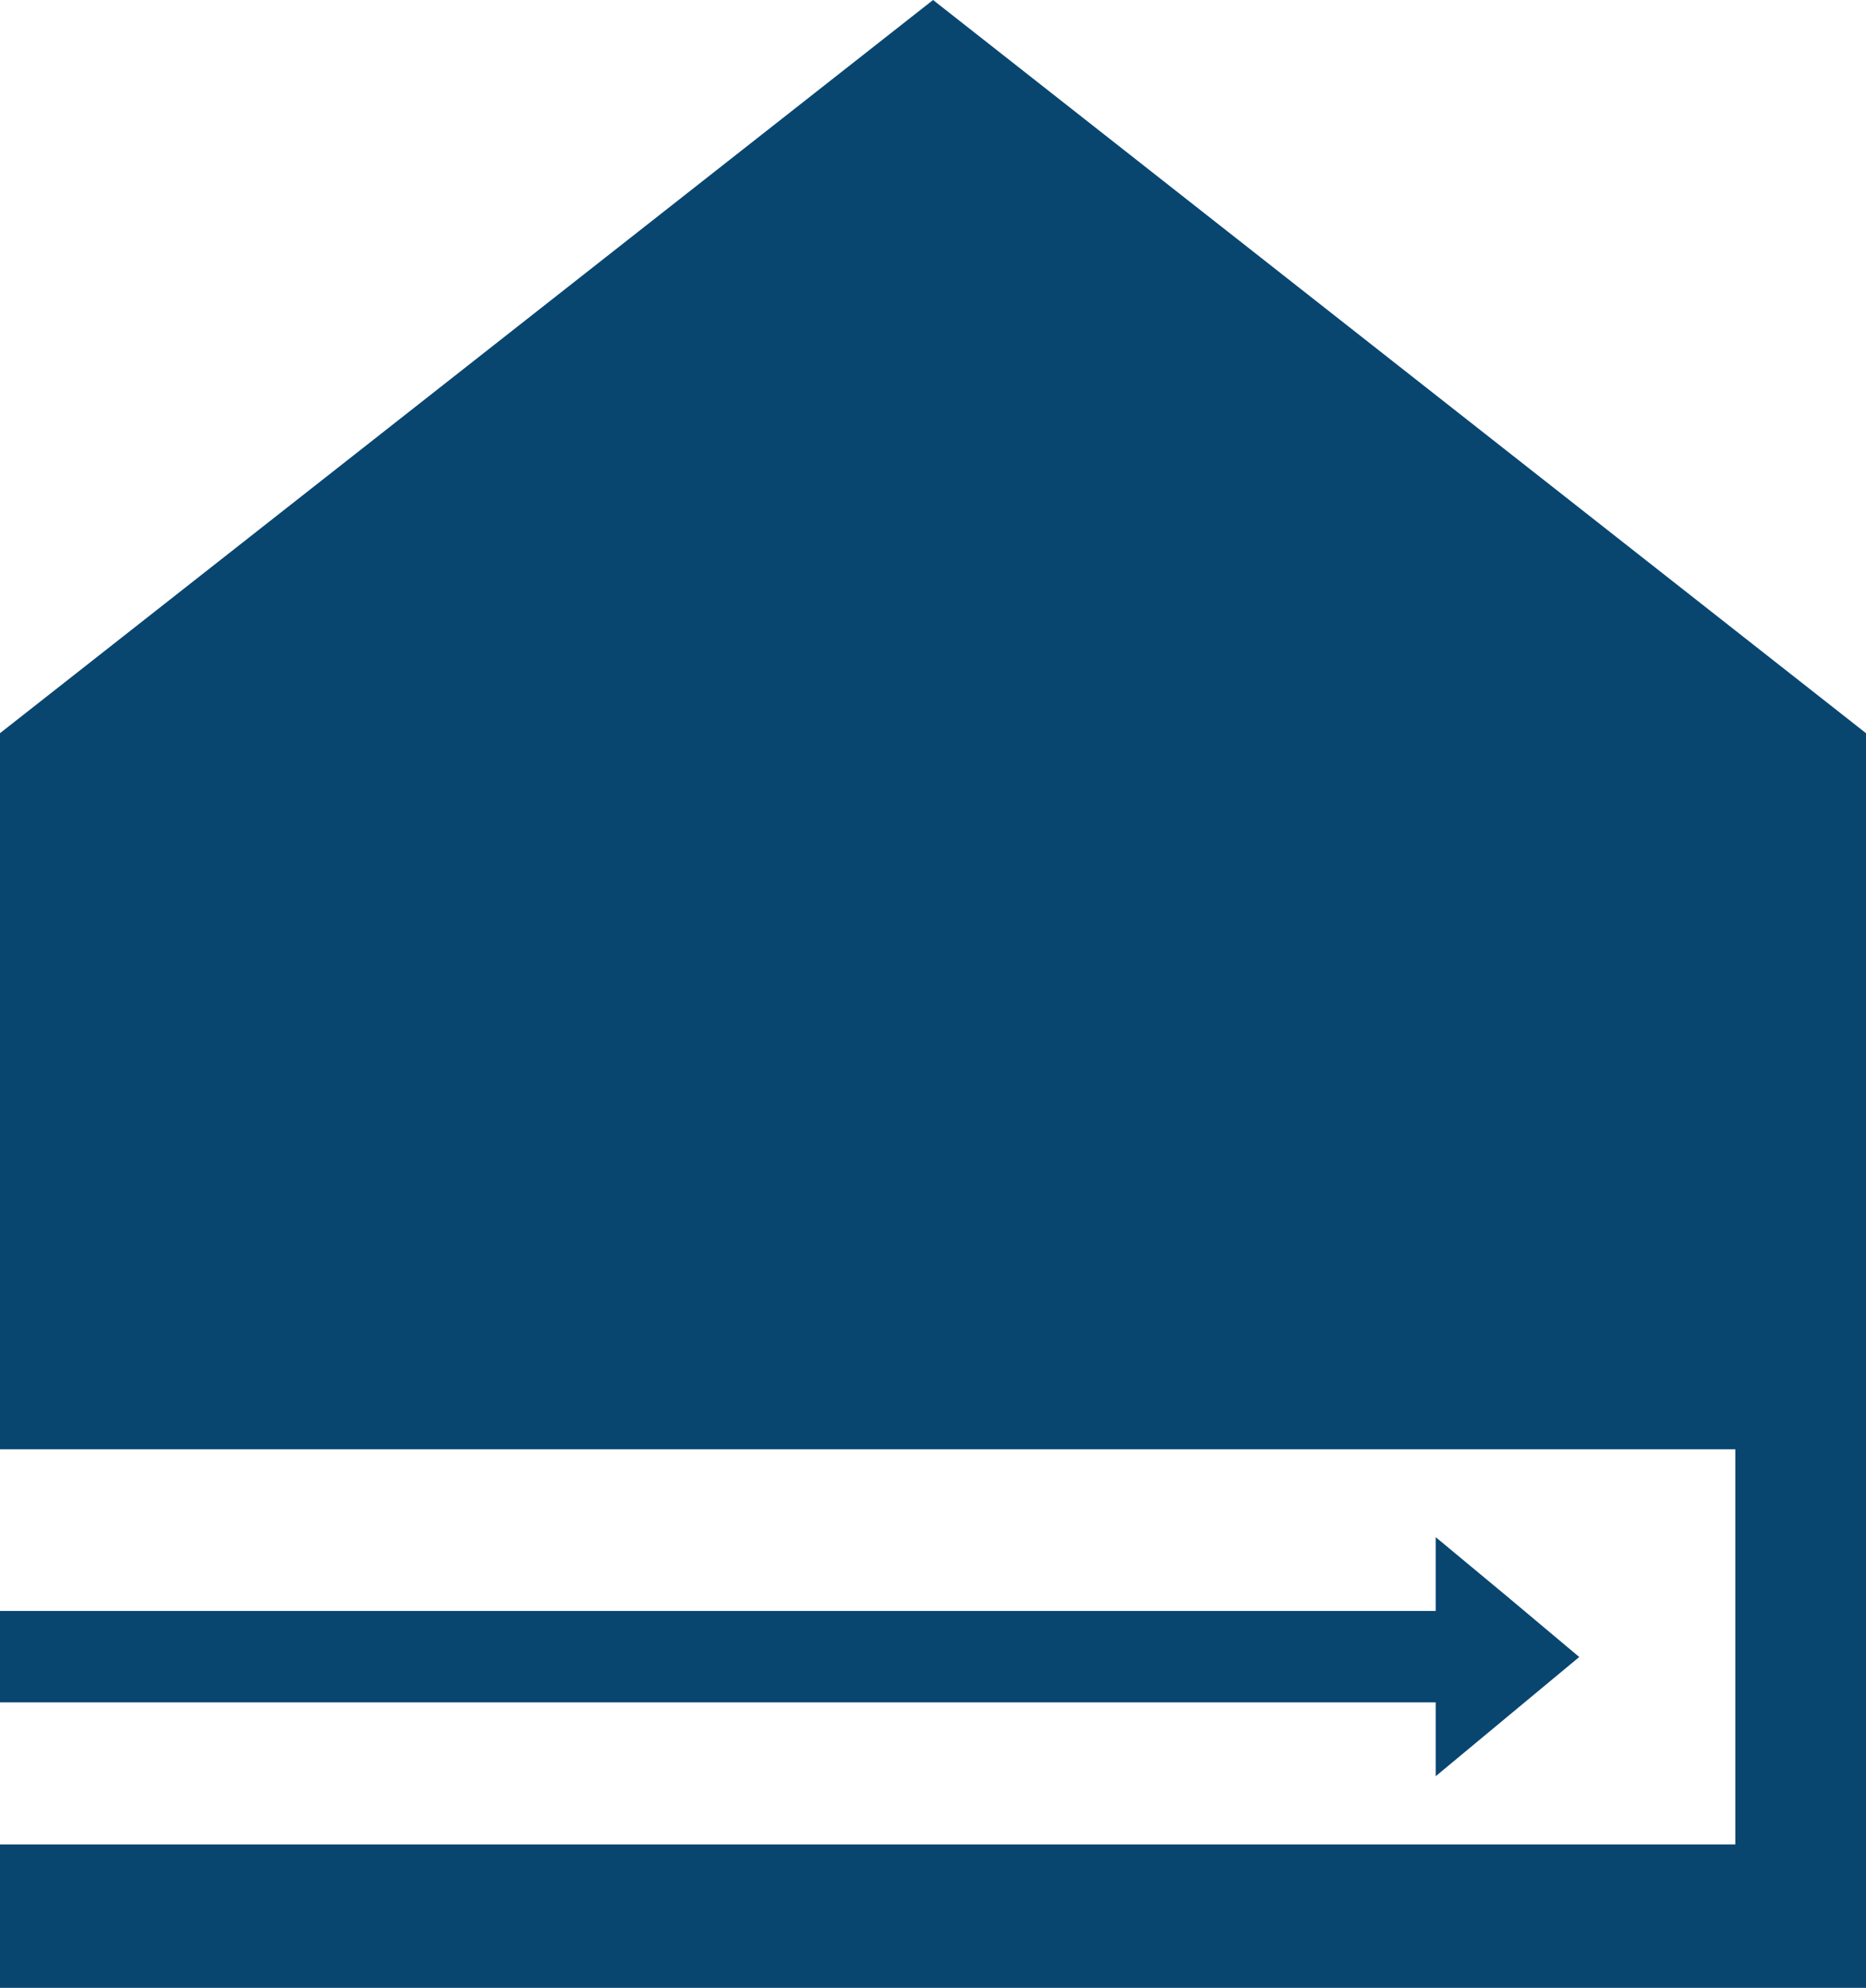
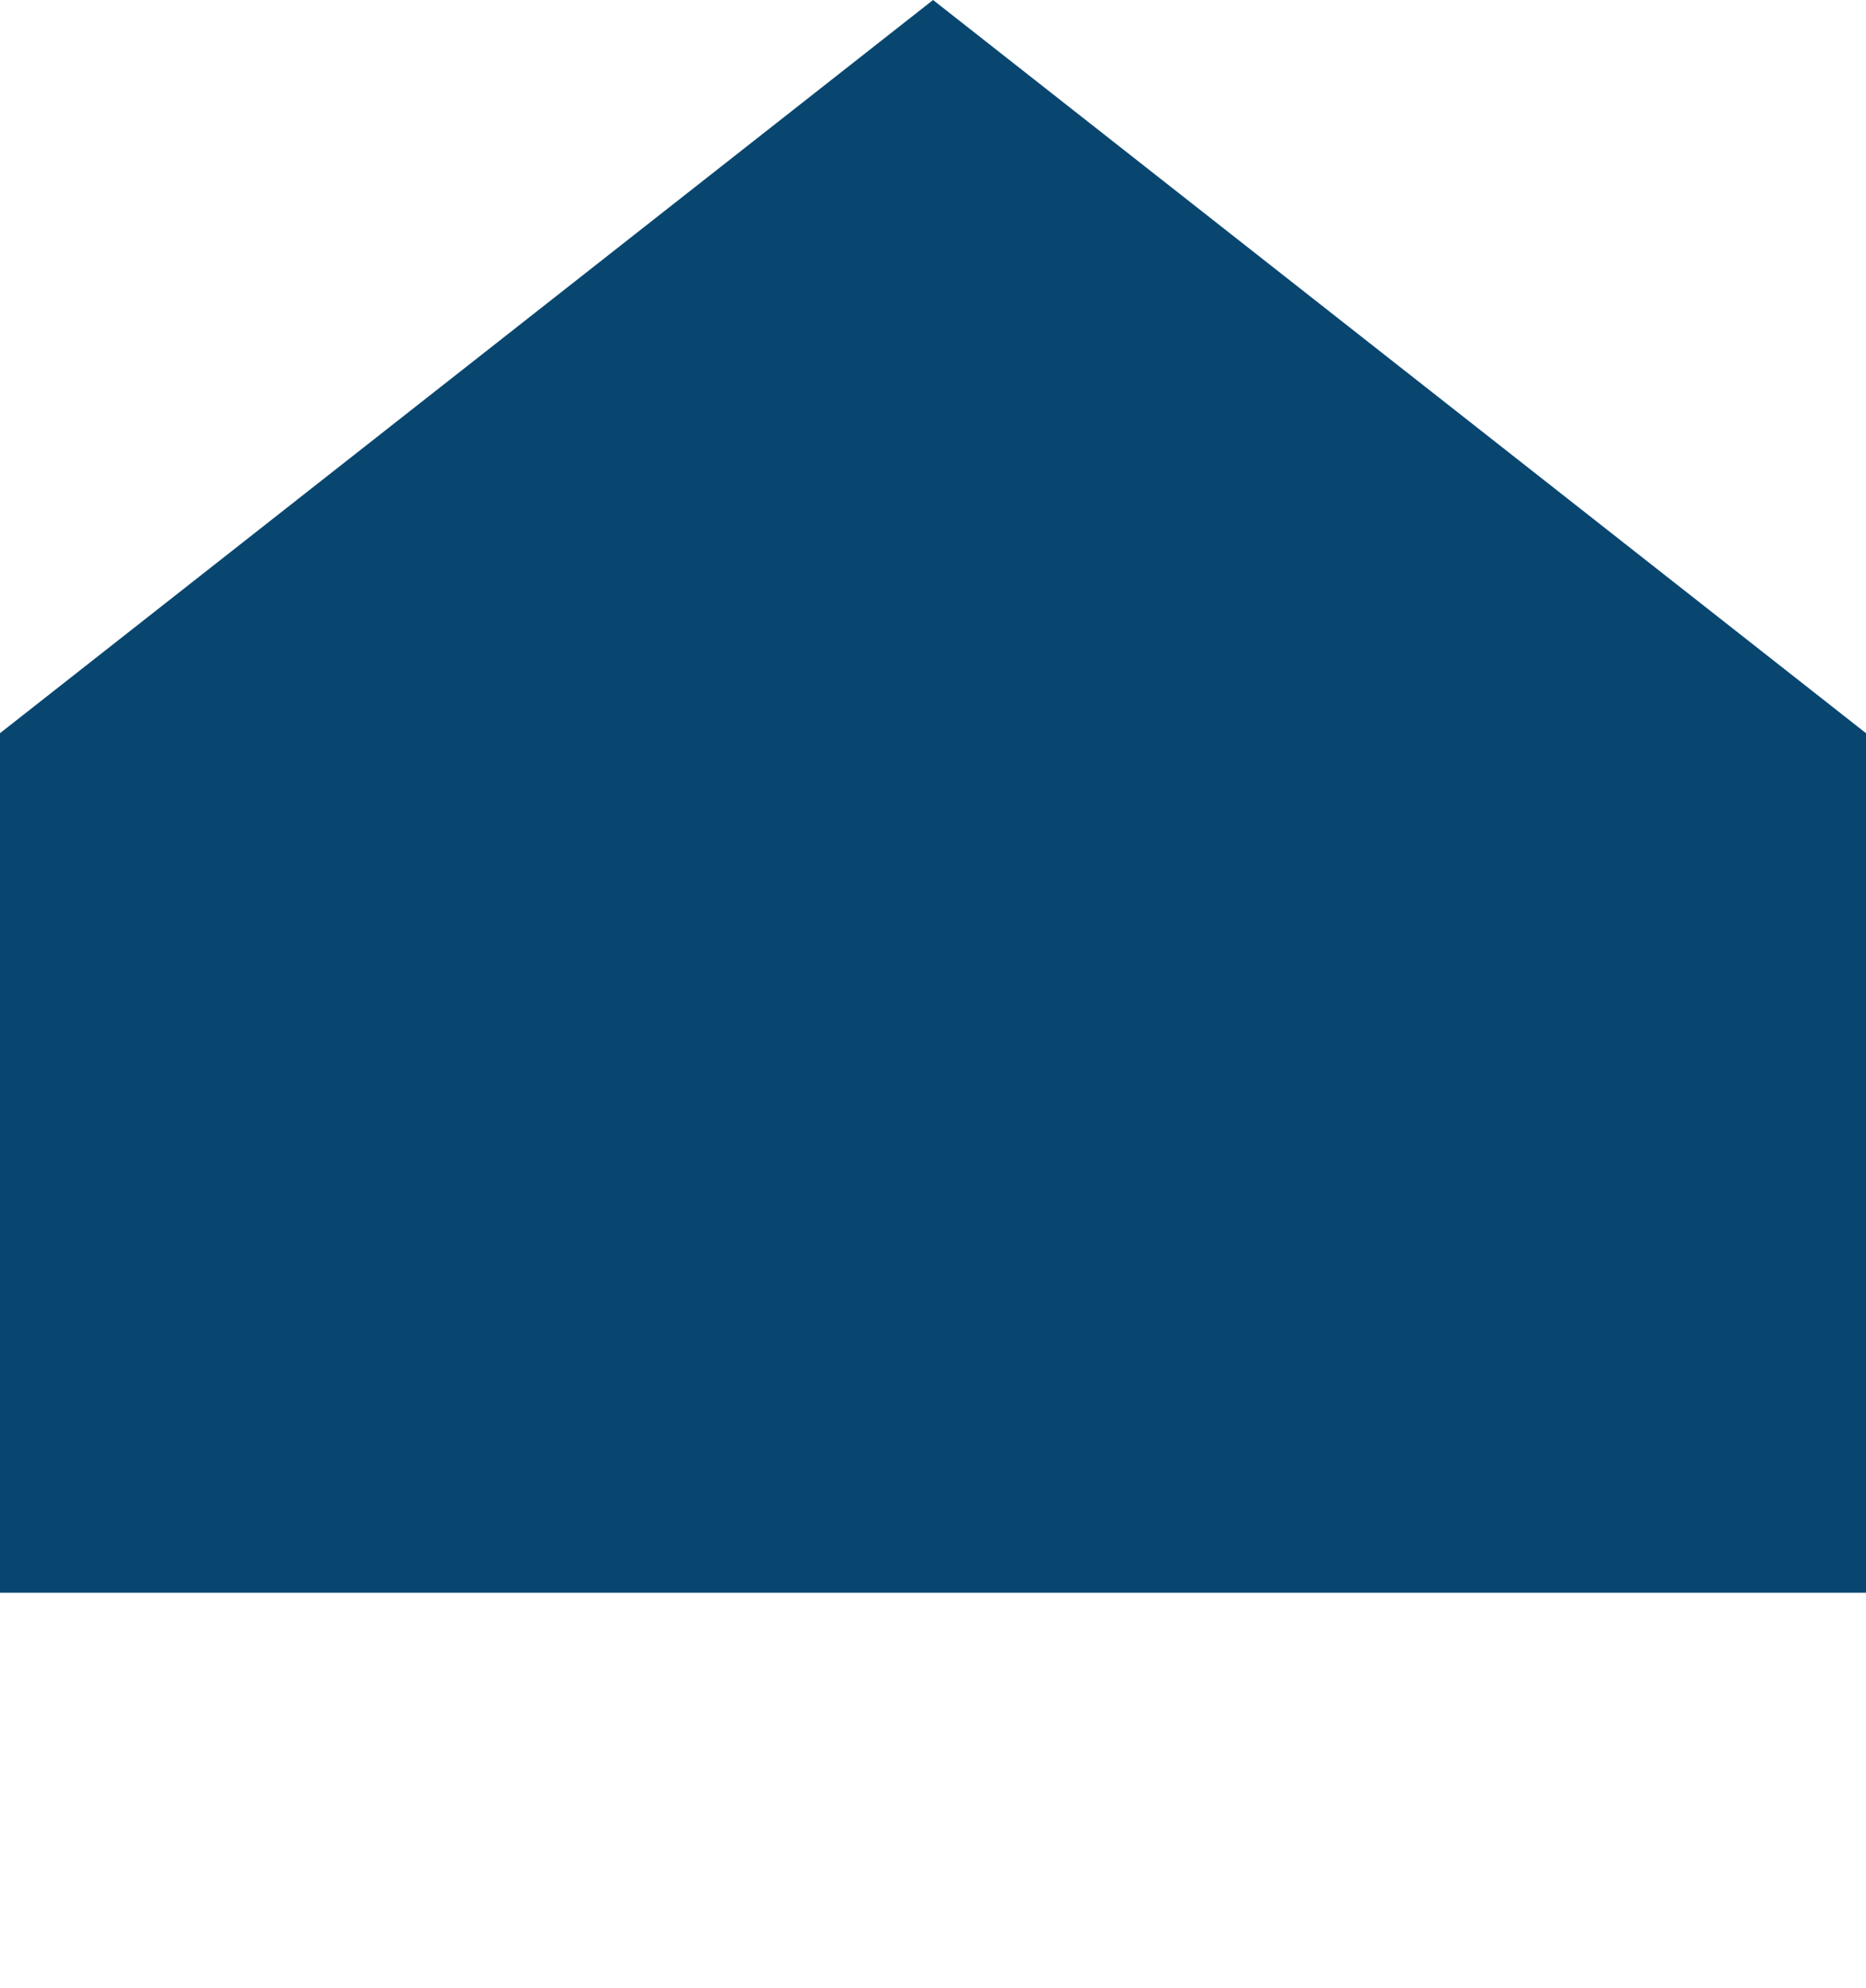
<svg xmlns="http://www.w3.org/2000/svg" id="CS_Icon-Bare" width="43.833" height="46.688" viewBox="0 0 43.833 46.688">
  <g id="Group_400" data-name="Group 400" transform="translate(0 0)">
-     <path id="Path_386" data-name="Path 386" d="M74.074,48.861,52.156,66.081V82.9H92.919V92.18H52.156v3.369H95.989V66.081Z" transform="translate(-52.156 -48.861)" fill="#084670" />
+     <path id="Path_386" data-name="Path 386" d="M74.074,48.861,52.156,66.081V82.9H92.919H52.156v3.369H95.989V66.081Z" transform="translate(-52.156 -48.861)" fill="#084670" />
  </g>
-   <path id="Path_387" data-name="Path 387" d="M87.567,83.836l-1.686-1.4v1.734H52.156v2.147H85.881v1.734l1.686-1.4,1.686-1.4Z" transform="translate(-52.156 -46.334)" fill="#084670" />
</svg>